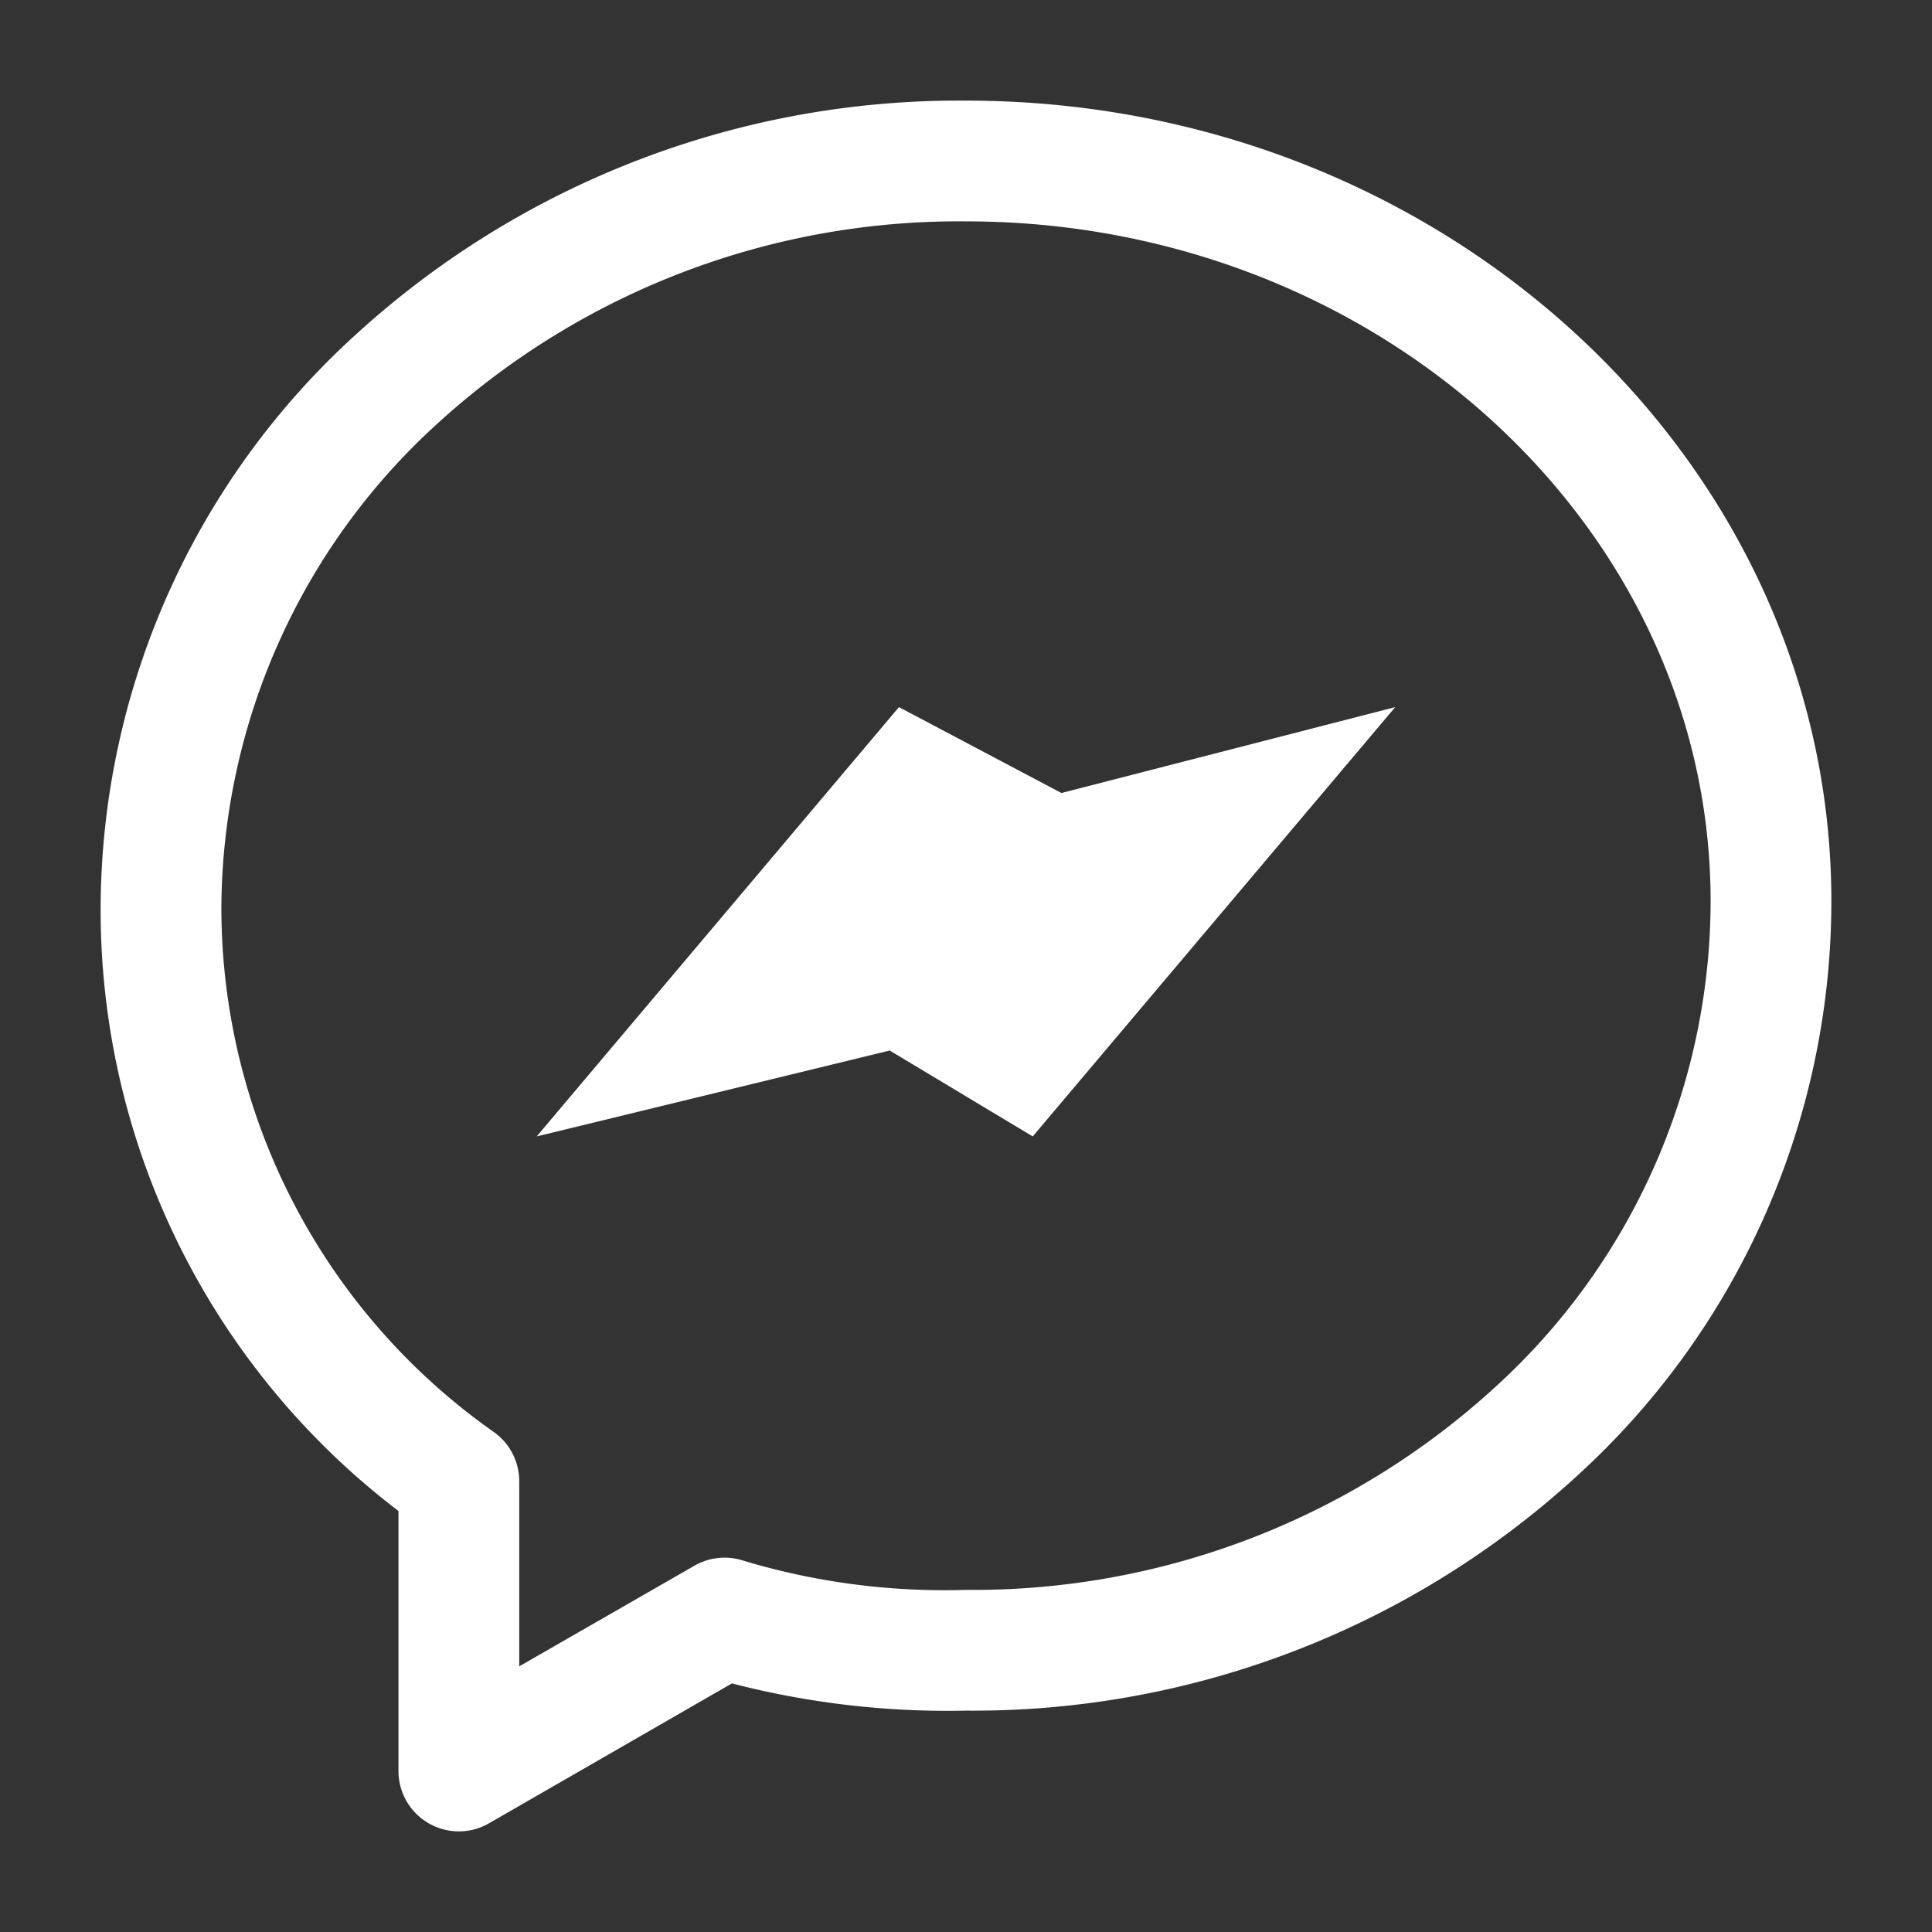
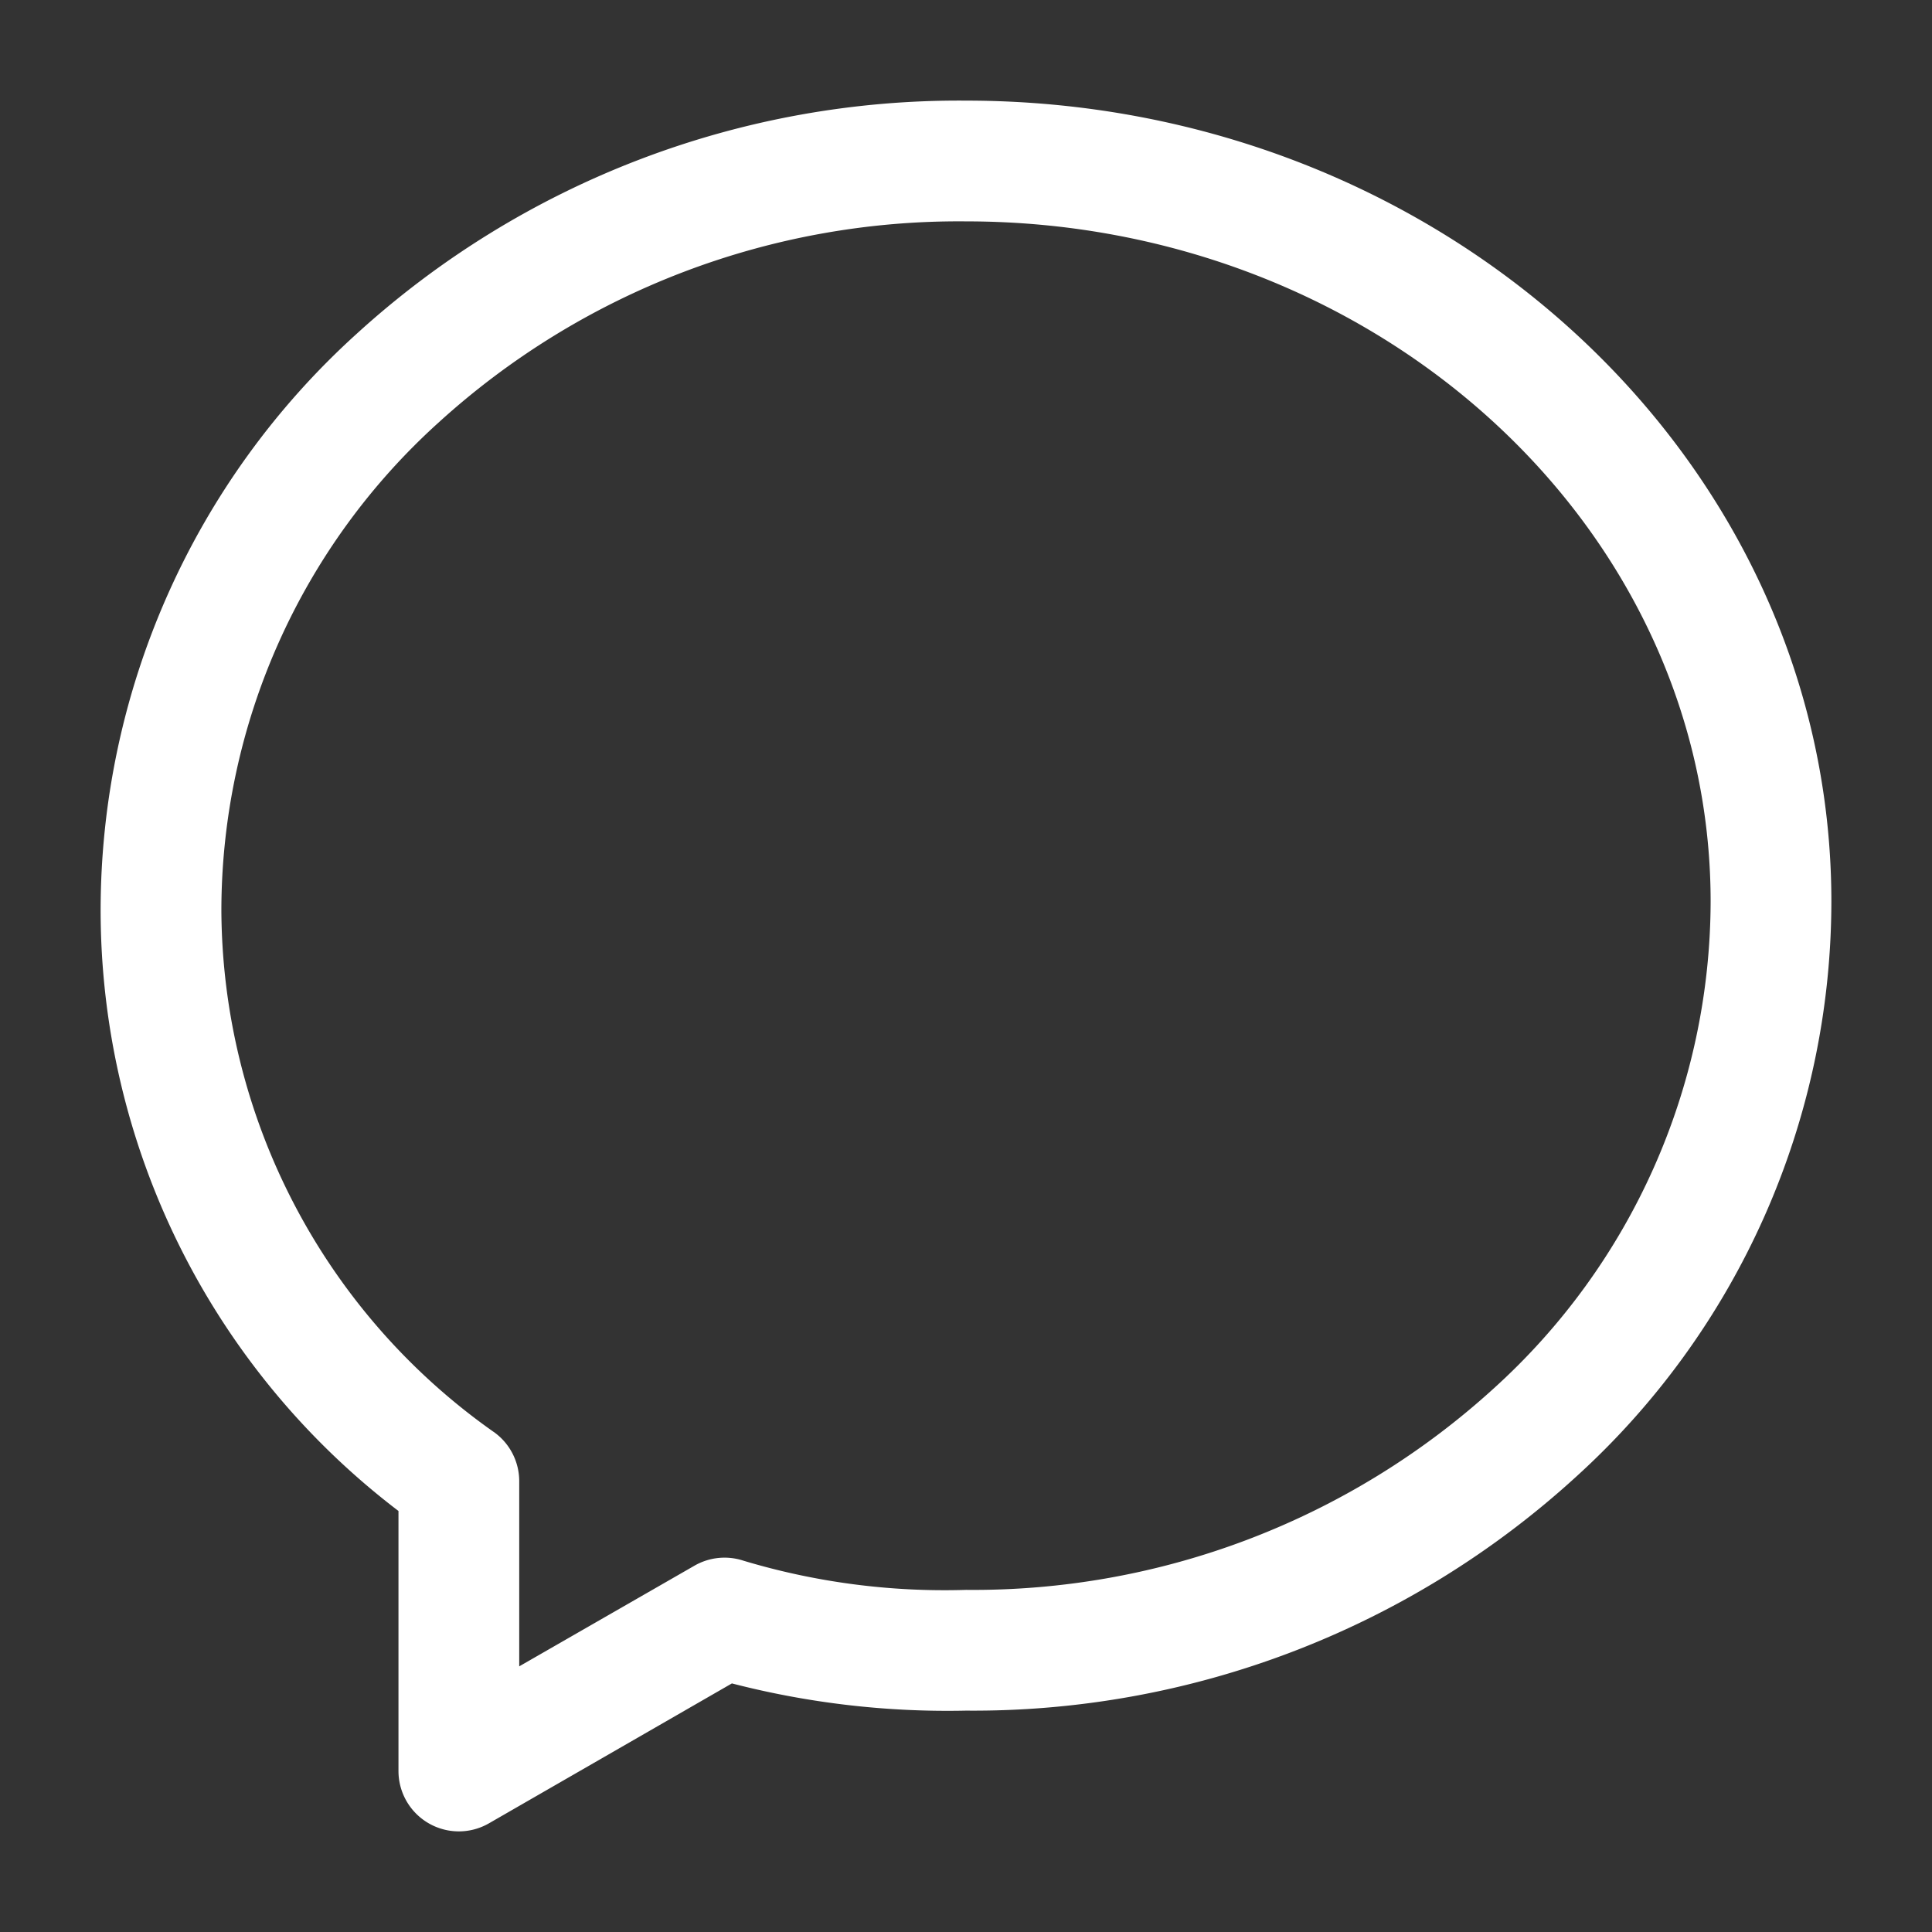
<svg xmlns="http://www.w3.org/2000/svg" width="24" height="24" viewBox="0 0 24 24">
  <rect x="0" y="0" width="24" height="24" fill="#333333" stroke="none" />
  <g id="vuesax_linear_messenger" data-name="vuesax/linear/messenger" transform="translate(-802 -533)">
    <g id="messenger">
-       <path id="BG_1" data-name="BG 1" d="M0,0H24V24H0Z" transform="translate(802 533)" fill="none" opacity="0.58" />
      <path id="Vector" d="M3.7,20.75A.75.75,0,0,1,2.95,20V16.77A9.384,9.384,0,0,1-.75,9.3,9.661,9.661,0,0,1,2.428,2.149,11.1,11.1,0,0,1,10-.75c5.928,0,10.75,4.464,10.75,9.95a9.661,9.661,0,0,1-3.178,7.151A11.1,11.1,0,0,1,10,19.25a10.7,10.7,0,0,1-2.908-.338L4.074,20.65A.75.75,0,0,1,3.7,20.75ZM10,.75a9.6,9.6,0,0,0-6.553,2.5A8.177,8.177,0,0,0,.75,9.3a7.965,7.965,0,0,0,3.4,6.5.75.75,0,0,1,.3.6v2.3L6.626,17.45a.75.75,0,0,1,.611-.062A8.681,8.681,0,0,0,10,17.75a9.6,9.6,0,0,0,6.553-2.5A8.177,8.177,0,0,0,19.25,9.2C19.25,4.541,15.1.75,10,.75Z" transform="translate(804 535)" fill="#fff" />
-       <path id="Vector-2" data-name="Vector" d="M4.5,0,0,5.333,4.385,4.266,6.162,5.333,10.665,0,6.518,1.067Z" transform="translate(808.667 541.784)" fill="#fff" />
-       <path id="Vector-3" data-name="Vector" d="M0,0H24V24H0Z" transform="translate(802 533)" fill="none" opacity="0" />
    </g>
  </g>
</svg>